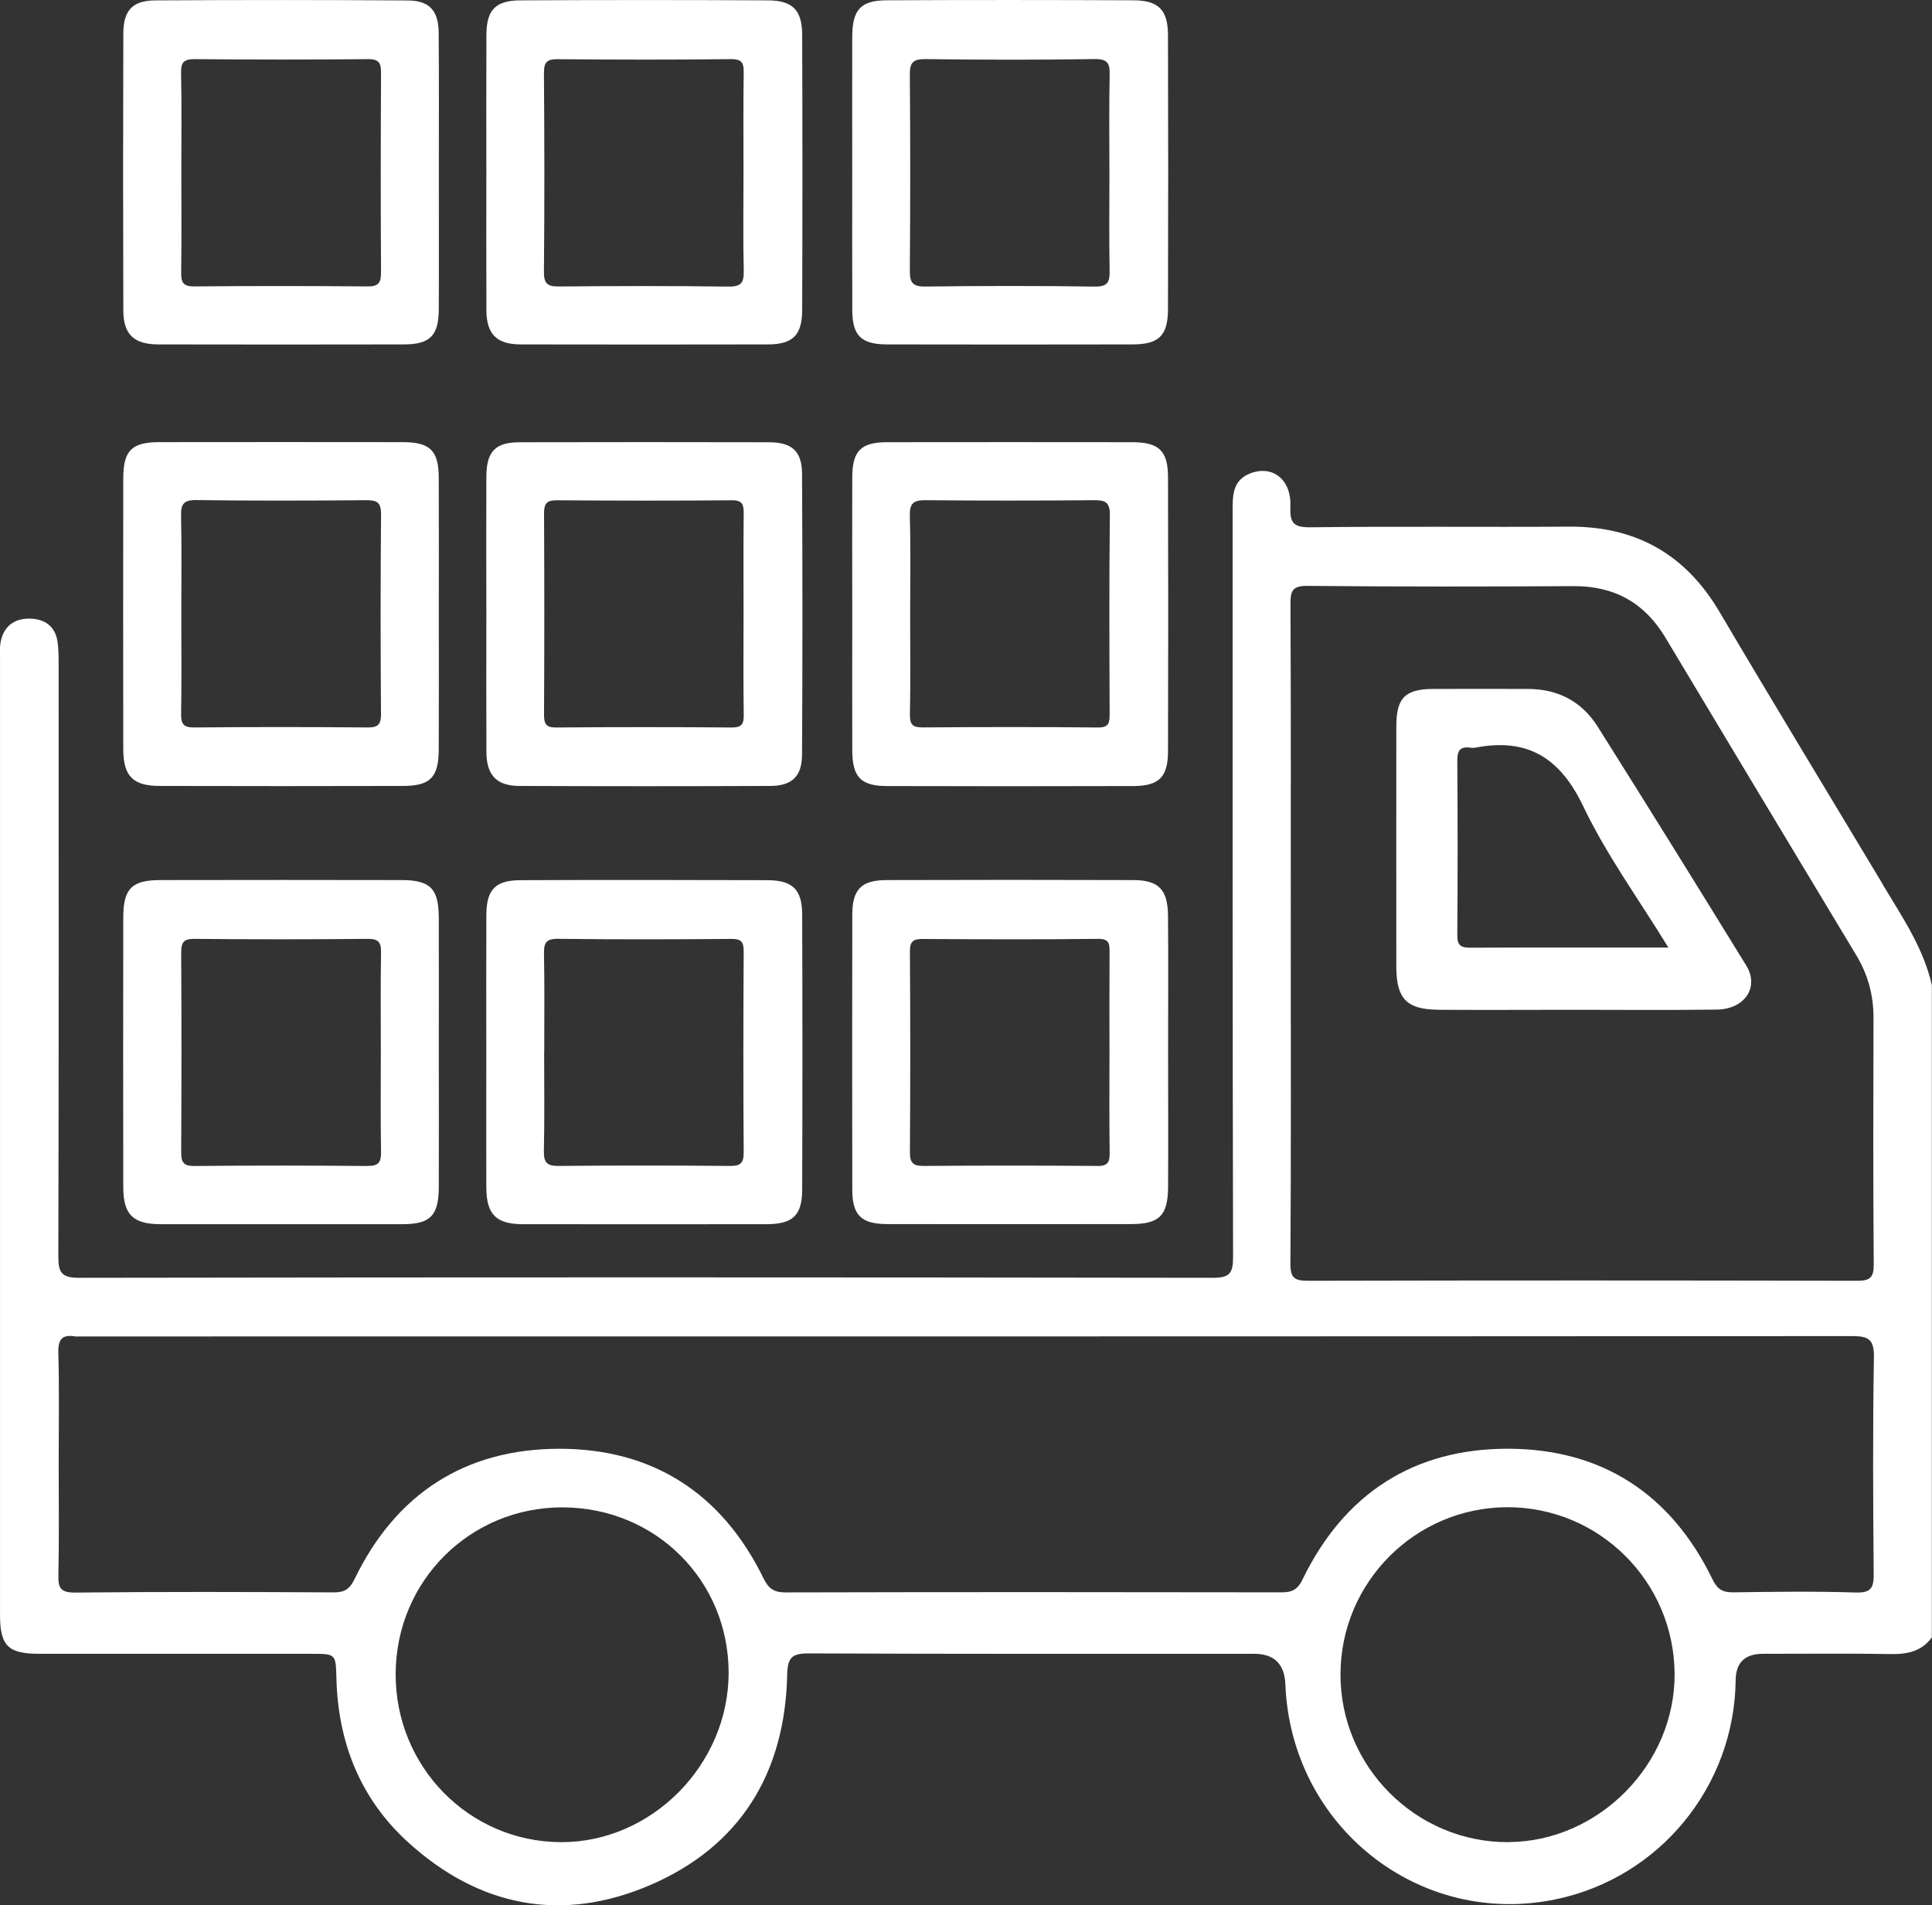
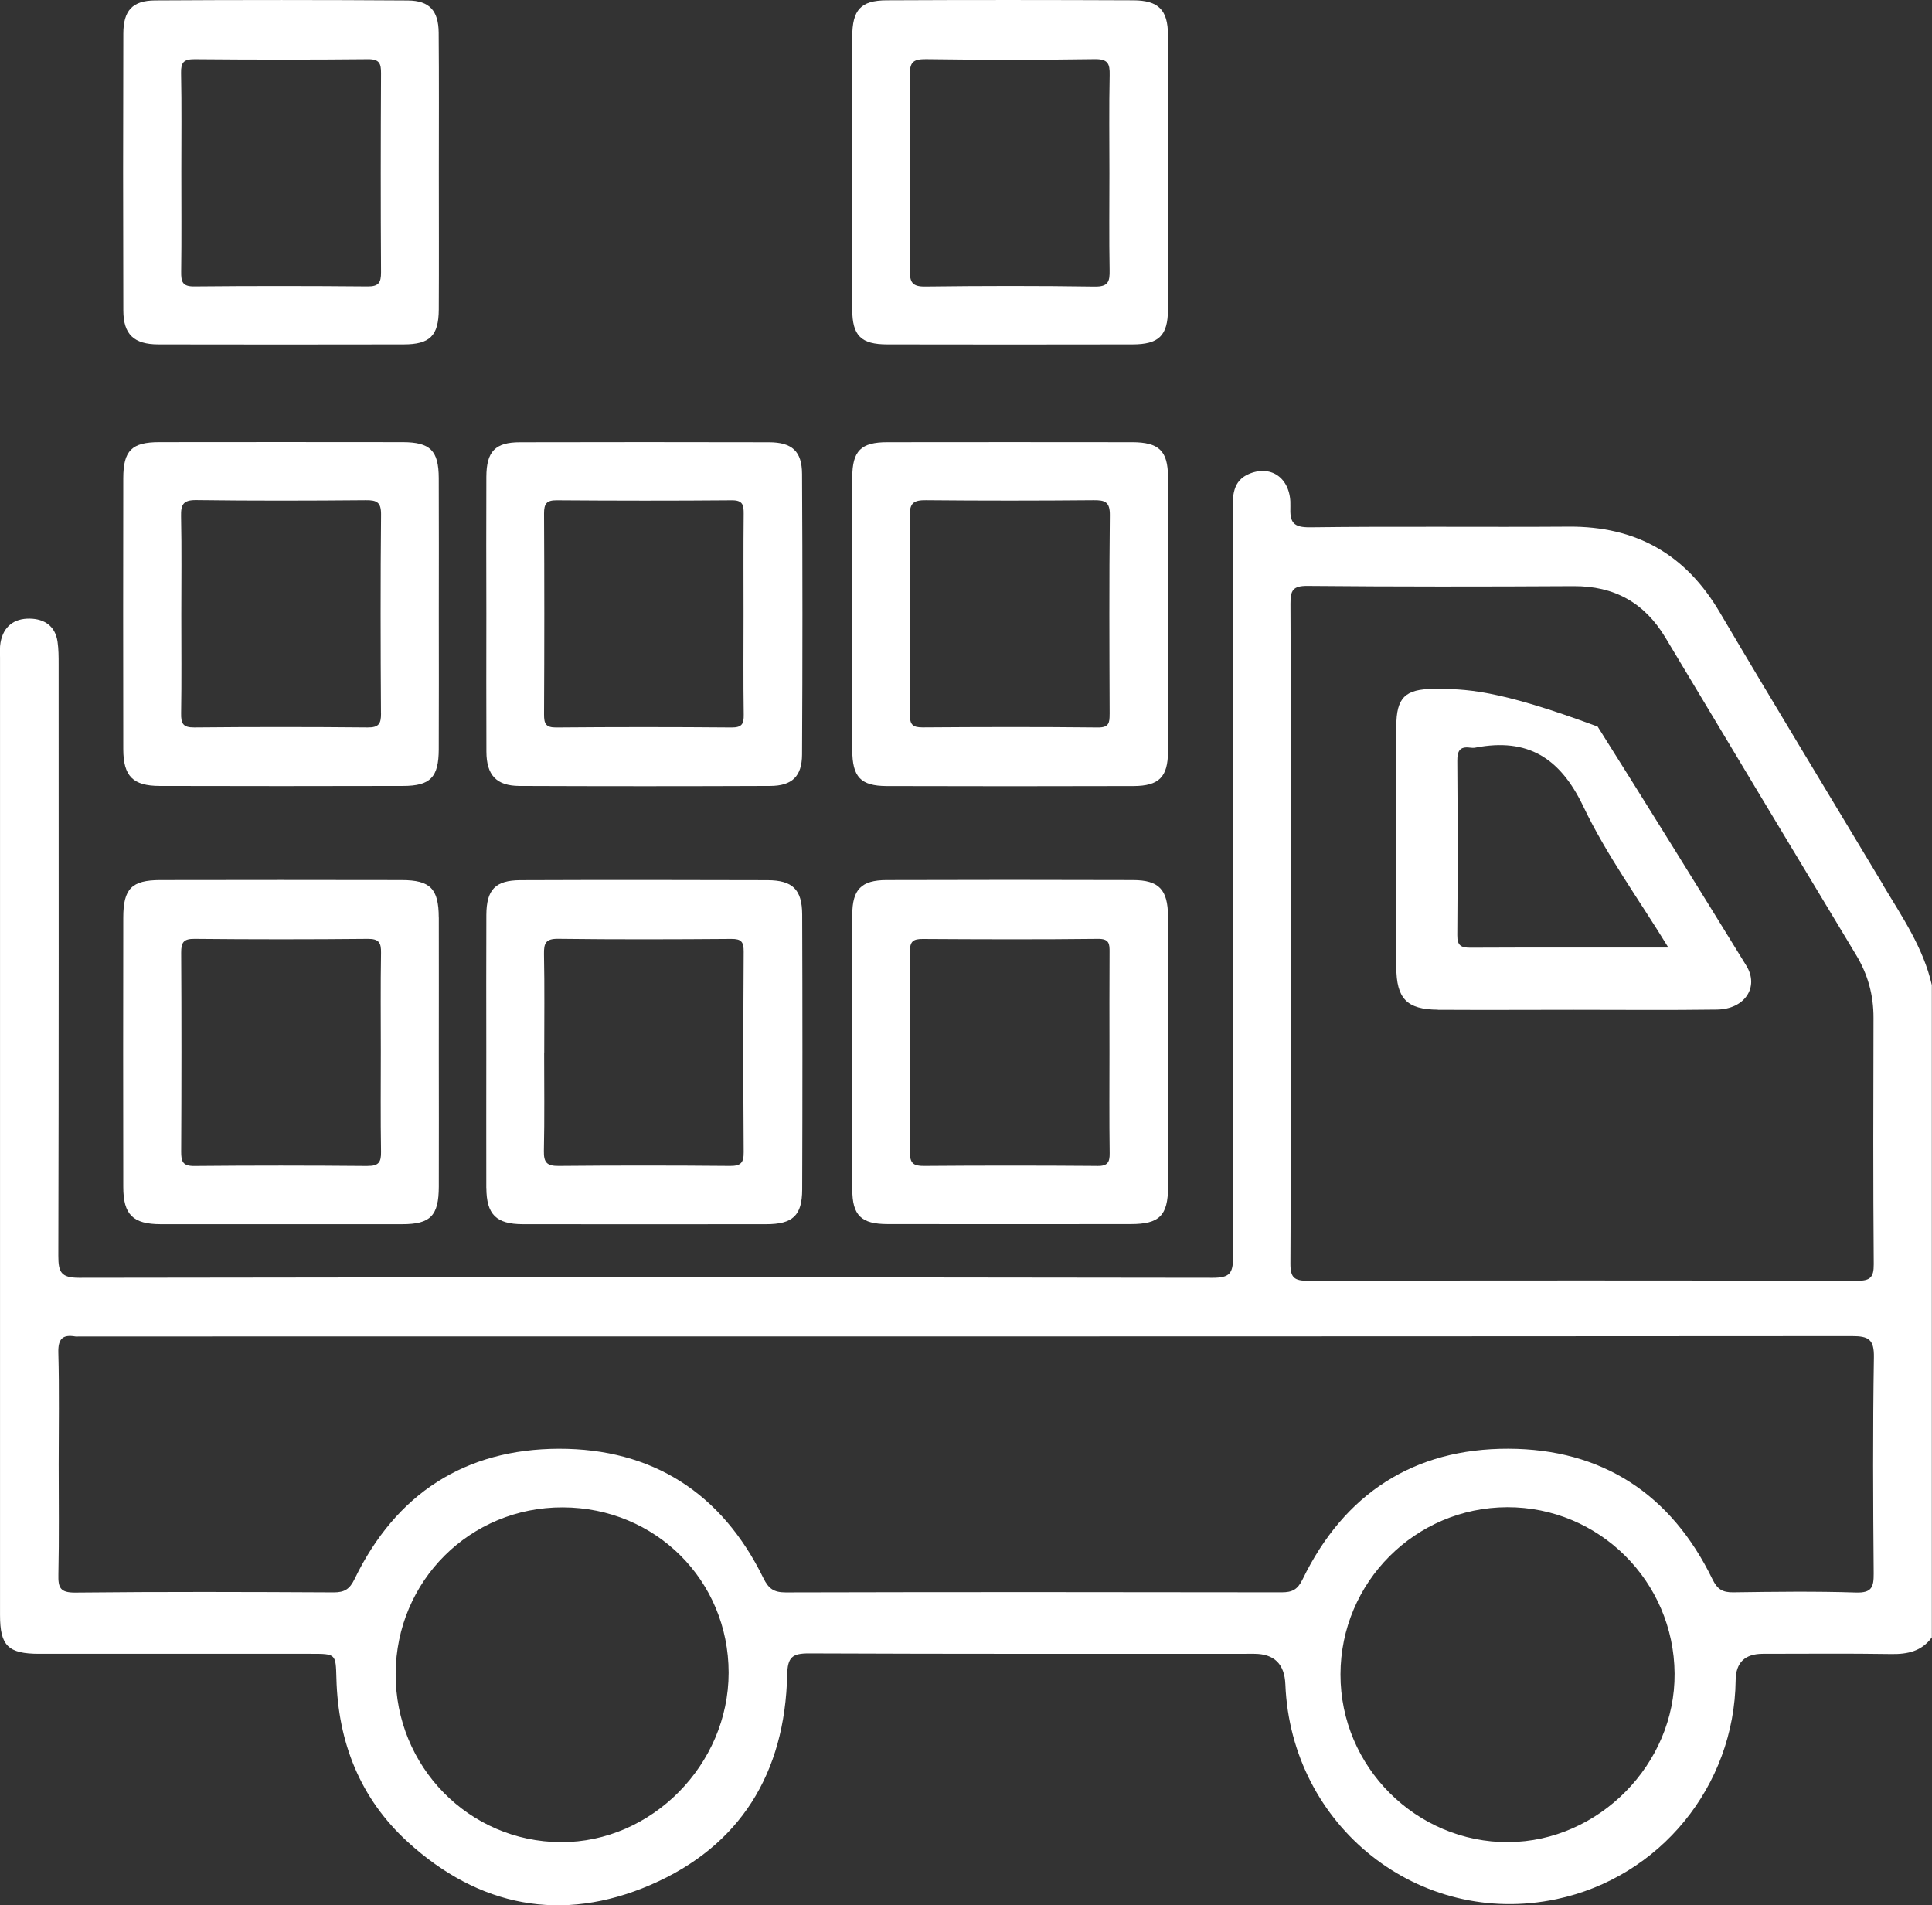
<svg xmlns="http://www.w3.org/2000/svg" width="72" height="71" viewBox="0 0 72 71" fill="none">
  <rect x="0" y="0" width="72" height="71" fill="#333333" stroke="none" />
  <g clip-path="url(#clip0_710_395)">
    <path d="M70.167 32.957C68.139 29.576 66.089 26.208 64.087 22.812C62.811 20.646 60.96 19.609 58.466 19.626C55.256 19.648 52.046 19.609 48.836 19.65C48.194 19.658 48.064 19.473 48.089 18.874C48.13 17.861 47.417 17.314 46.576 17.648C45.918 17.91 45.937 18.5 45.937 19.078C45.938 28.333 45.931 37.589 45.953 46.845C45.953 47.455 45.826 47.619 45.194 47.619C31.112 47.598 17.028 47.596 2.946 47.619C2.268 47.619 2.174 47.402 2.174 46.801C2.193 39.453 2.187 32.105 2.185 24.758C2.185 24.476 2.185 24.191 2.144 23.913C2.059 23.326 1.651 23.063 1.11 23.054C0.531 23.044 0.129 23.339 0.02 23.942C-0.014 24.125 0.001 24.318 0.001 24.506C0.001 36.399 0.001 48.293 0.001 60.186C0.001 61.333 0.302 61.631 1.465 61.631C4.839 61.633 8.214 61.631 11.588 61.631C12.522 61.631 12.512 61.631 12.537 62.541C12.597 64.935 13.424 67.022 15.19 68.637C17.85 71.068 20.943 71.665 24.238 70.246C27.59 68.801 29.257 66.072 29.336 62.413C29.351 61.754 29.526 61.614 30.152 61.616C35.681 61.64 41.212 61.631 46.741 61.631C47.485 61.631 47.872 62.011 47.902 62.77C48.113 68.064 52.894 71.854 58.004 70.775C61.858 69.963 64.638 66.565 64.683 62.609C64.691 61.957 65.029 61.631 65.698 61.631C67.292 61.631 68.885 61.614 70.477 61.64C71.092 61.65 71.614 61.538 71.994 61.019V36.709C71.678 35.315 70.879 34.157 70.162 32.959L70.167 32.957ZM48.103 34.724C48.103 30.651 48.113 26.577 48.092 22.504C48.09 22 48.179 21.83 48.729 21.834C52.031 21.864 55.335 21.862 58.639 21.843C60.16 21.834 61.285 22.459 62.067 23.764C64.43 27.708 66.799 31.65 69.173 35.589C69.611 36.314 69.823 37.085 69.82 37.933C69.812 40.993 69.804 44.055 69.829 47.115C69.833 47.617 69.686 47.732 69.203 47.73C62.387 47.715 55.568 47.714 48.752 47.73C48.241 47.73 48.087 47.627 48.09 47.083C48.117 42.963 48.103 38.841 48.103 34.722V34.724ZM20.904 68.65C17.477 68.637 14.73 65.836 14.745 62.371C14.76 58.911 17.523 56.161 20.977 56.174C24.433 56.185 27.152 58.898 27.154 62.334C27.154 65.762 24.285 68.663 20.905 68.65H20.904ZM56.22 68.65C52.779 68.669 49.949 65.845 49.956 62.396C49.962 58.964 52.742 56.18 56.168 56.168C59.592 56.159 62.381 58.928 62.407 62.366C62.434 65.737 59.584 68.629 56.219 68.648L56.22 68.65ZM69.827 58.635C69.831 59.145 69.757 59.366 69.164 59.347C67.641 59.298 66.117 59.319 64.595 59.34C64.198 59.345 64.003 59.232 63.817 58.85C62.276 55.675 59.699 53.998 56.213 53.989C52.699 53.979 50.097 55.656 48.543 58.858C48.355 59.245 48.152 59.34 47.763 59.34C41.601 59.33 35.438 59.327 29.278 59.343C28.838 59.343 28.643 59.206 28.449 58.809C26.897 55.636 24.305 53.981 20.821 53.99C17.338 54 14.754 55.662 13.215 58.843C13.031 59.223 12.841 59.343 12.433 59.342C9.223 59.325 6.013 59.315 2.804 59.349C2.234 59.355 2.165 59.16 2.176 58.673C2.206 57.307 2.187 55.942 2.187 54.576C2.187 53.186 2.212 51.797 2.174 50.407C2.161 49.893 2.33 49.725 2.807 49.804C2.852 49.812 2.901 49.804 2.948 49.804C24.972 49.804 46.997 49.806 69.021 49.791C69.639 49.791 69.846 49.912 69.835 50.583C69.791 53.267 69.804 55.951 69.827 58.637V58.635Z" fill="white" />
    <path d="M31.76 11.534C31.764 12.512 32.087 12.835 33.072 12.835C36.115 12.841 39.159 12.841 42.202 12.835C43.183 12.835 43.523 12.512 43.527 11.534C43.538 8.122 43.538 4.709 43.527 1.298C43.523 0.368 43.172 0.015 42.238 0.011C39.171 -0.002 36.103 -0.004 33.036 0.011C32.072 0.017 31.764 0.368 31.76 1.368C31.755 3.062 31.76 4.756 31.76 6.451C31.76 8.145 31.755 9.839 31.762 11.534H31.76ZM34.476 2.202C36.583 2.231 38.69 2.233 40.796 2.202C41.285 2.195 41.364 2.365 41.354 2.797C41.328 4.02 41.345 5.244 41.345 6.468C41.345 7.692 41.33 8.868 41.352 10.068C41.36 10.489 41.306 10.687 40.798 10.68C38.691 10.648 36.585 10.652 34.478 10.678C33.993 10.684 33.903 10.514 33.907 10.07C33.925 7.646 33.927 5.223 33.907 2.799C33.903 2.354 33.999 2.199 34.476 2.204V2.202Z" fill="white" />
    <path d="M43.529 34.144C43.521 33.15 43.188 32.801 42.232 32.797C39.165 32.787 36.098 32.787 33.031 32.797C32.097 32.801 31.764 33.148 31.762 34.085C31.756 37.496 31.756 40.91 31.762 44.321C31.762 45.296 32.095 45.617 33.08 45.617C36.1 45.621 39.12 45.621 42.14 45.617C43.204 45.617 43.525 45.305 43.531 44.236C43.54 42.566 43.532 40.895 43.532 39.225C43.532 37.531 43.542 35.836 43.529 34.142V34.144ZM40.888 43.45C38.736 43.433 36.583 43.433 34.431 43.45C34.042 43.454 33.906 43.348 33.91 42.938C33.927 40.445 33.927 37.954 33.91 35.46C33.908 35.079 34.034 34.99 34.391 34.992C36.568 35.005 38.744 35.013 40.918 34.988C41.341 34.982 41.354 35.173 41.35 35.489C41.341 36.735 41.347 37.982 41.347 39.229C41.347 40.475 41.336 41.722 41.354 42.969C41.36 43.328 41.268 43.456 40.888 43.452V43.45Z" fill="white" />
-     <path d="M18.125 11.547C18.129 12.452 18.505 12.833 19.407 12.835C22.478 12.841 25.547 12.841 28.617 12.835C29.542 12.833 29.892 12.495 29.895 11.553C29.907 8.137 29.907 4.722 29.895 1.307C29.892 0.374 29.542 0.017 28.61 0.013C25.539 -0.002 22.47 -0.002 19.399 0.013C18.46 0.017 18.131 0.372 18.127 1.303C18.119 3 18.125 4.696 18.125 6.392C18.125 8.111 18.119 9.832 18.127 11.551L18.125 11.547ZM20.273 2.716C20.269 2.314 20.386 2.203 20.782 2.206C22.936 2.225 25.09 2.229 27.242 2.204C27.682 2.199 27.721 2.376 27.715 2.739C27.697 3.961 27.708 5.185 27.708 6.409C27.708 7.633 27.689 8.855 27.717 10.079C27.727 10.521 27.637 10.686 27.15 10.68C25.043 10.652 22.936 10.657 20.831 10.676C20.41 10.68 20.267 10.578 20.271 10.13C20.294 7.66 20.29 5.191 20.271 2.72L20.273 2.716Z" fill="white" />
    <path d="M43.528 17.771C43.524 16.794 43.184 16.481 42.195 16.479C39.153 16.475 36.108 16.475 33.065 16.479C32.084 16.479 31.765 16.802 31.761 17.786C31.754 19.48 31.761 21.174 31.761 22.869C31.761 24.563 31.757 26.258 31.761 27.952C31.765 28.955 32.073 29.289 33.045 29.293C36.112 29.302 39.179 29.302 42.244 29.293C43.19 29.289 43.524 28.96 43.528 28.009C43.539 24.597 43.539 21.186 43.528 17.773V17.771ZM41.352 26.614C41.352 26.939 41.329 27.115 40.914 27.111C38.737 27.087 36.559 27.092 34.383 27.108C34.014 27.109 33.904 27.004 33.911 26.631C33.934 25.385 33.919 24.138 33.919 22.89C33.919 21.666 33.941 20.442 33.907 19.22C33.894 18.736 34.062 18.636 34.507 18.64C36.591 18.66 38.673 18.659 40.758 18.64C41.182 18.636 41.367 18.702 41.361 19.201C41.333 21.671 41.344 24.142 41.353 26.613L41.352 26.614Z" fill="white" />
    <path d="M18.125 44.266C18.129 45.258 18.491 45.619 19.484 45.621C22.508 45.624 25.53 45.624 28.553 45.621C29.542 45.621 29.892 45.301 29.895 44.331C29.907 40.916 29.907 37.5 29.895 34.085C29.892 33.148 29.538 32.805 28.604 32.801C25.533 32.791 22.464 32.789 19.394 32.801C18.459 32.805 18.131 33.152 18.125 34.093C18.117 35.789 18.123 37.485 18.123 39.18C18.123 40.876 18.119 42.572 18.123 44.266H18.125ZM20.282 39.225C20.282 38.003 20.297 36.779 20.273 35.557C20.266 35.149 20.335 34.981 20.797 34.986C22.949 35.013 25.101 35.007 27.253 34.99C27.627 34.986 27.717 35.1 27.715 35.462C27.7 37.954 27.698 40.447 27.715 42.938C27.719 43.341 27.601 43.452 27.204 43.45C25.075 43.431 22.947 43.43 20.818 43.45C20.382 43.454 20.26 43.322 20.269 42.891C20.296 41.669 20.279 40.447 20.279 39.223L20.282 39.225Z" fill="white" />
    <path d="M19.356 29.289C22.472 29.302 25.59 29.302 28.706 29.289C29.517 29.285 29.886 28.932 29.89 28.12C29.909 24.635 29.909 21.148 29.89 17.661C29.886 16.813 29.514 16.483 28.659 16.481C25.565 16.473 22.472 16.475 19.378 16.481C18.456 16.481 18.129 16.821 18.125 17.769C18.117 19.465 18.123 21.161 18.125 22.856C18.125 24.575 18.119 26.295 18.127 28.014C18.131 28.885 18.499 29.285 19.356 29.289ZM20.275 19.134C20.275 18.777 20.363 18.64 20.745 18.643C22.921 18.659 25.097 18.662 27.276 18.643C27.689 18.64 27.717 18.827 27.715 19.151C27.702 20.398 27.71 21.645 27.71 22.892C27.71 24.138 27.698 25.385 27.717 26.631C27.723 26.985 27.646 27.113 27.26 27.111C25.084 27.092 22.908 27.092 20.73 27.111C20.337 27.115 20.273 26.968 20.275 26.618C20.288 24.125 20.288 21.632 20.275 19.138V19.134Z" fill="white" />
    <path d="M16.351 34.191C16.348 33.116 16.036 32.799 14.97 32.797C11.97 32.791 8.971 32.791 5.972 32.797C4.908 32.799 4.594 33.116 4.594 34.197C4.588 37.542 4.588 40.885 4.594 44.23C4.594 45.269 4.955 45.619 5.99 45.621C8.99 45.623 11.989 45.623 14.989 45.621C16.043 45.621 16.349 45.307 16.353 44.225C16.359 42.576 16.353 40.927 16.353 39.28C16.353 37.583 16.357 35.887 16.353 34.193L16.351 34.191ZM13.7 43.452C11.546 43.433 9.394 43.431 7.24 43.452C6.81 43.456 6.75 43.286 6.752 42.914C6.765 40.443 6.767 37.974 6.752 35.504C6.75 35.117 6.842 34.984 7.248 34.988C9.401 35.009 11.553 35.009 13.707 34.988C14.122 34.984 14.207 35.132 14.2 35.511C14.179 36.733 14.192 37.957 14.192 39.181C14.192 40.406 14.179 41.675 14.2 42.922C14.207 43.307 14.115 43.454 13.7 43.45V43.452Z" fill="white" />
    <path d="M5.901 12.835C8.947 12.841 11.993 12.841 15.04 12.835C16.023 12.835 16.346 12.514 16.352 11.53C16.361 9.834 16.354 8.137 16.354 6.443C16.354 4.7 16.363 2.958 16.348 1.215C16.34 0.4 16.008 0.023 15.2 0.017C12.061 -0.004 8.921 -0.004 5.78 0.015C4.935 0.021 4.598 0.391 4.596 1.252C4.585 4.69 4.585 8.13 4.596 11.568C4.598 12.463 4.991 12.833 5.901 12.835ZM7.252 2.204C9.406 2.223 11.561 2.225 13.715 2.204C14.142 2.201 14.202 2.363 14.2 2.735C14.187 5.206 14.185 7.678 14.2 10.149C14.202 10.538 14.106 10.678 13.696 10.674C11.542 10.655 9.387 10.653 7.233 10.674C6.793 10.678 6.748 10.491 6.752 10.13C6.769 8.884 6.758 7.635 6.758 6.388C6.758 5.142 6.773 3.94 6.748 2.716C6.741 2.322 6.848 2.203 7.25 2.204H7.252Z" fill="white" />
    <path d="M16.351 17.82C16.348 16.789 16.034 16.479 15.008 16.477C11.986 16.473 8.962 16.473 5.94 16.477C4.912 16.477 4.596 16.787 4.594 17.818C4.588 21.186 4.588 24.554 4.594 27.922C4.596 28.925 4.957 29.288 5.951 29.289C8.973 29.297 11.997 29.297 15.019 29.289C16.041 29.288 16.348 28.966 16.351 27.922C16.359 26.25 16.353 24.577 16.353 22.905C16.353 21.209 16.359 19.514 16.351 17.818V17.82ZM14.2 26.592C14.201 26.981 14.109 27.113 13.701 27.11C11.548 27.089 9.392 27.089 7.238 27.11C6.819 27.113 6.744 26.964 6.75 26.586C6.77 25.362 6.757 24.138 6.757 22.914C6.757 21.69 6.774 20.466 6.748 19.242C6.738 18.802 6.827 18.63 7.314 18.636C9.42 18.664 11.529 18.659 13.636 18.64C14.047 18.636 14.205 18.717 14.201 19.176C14.177 21.647 14.182 24.118 14.198 26.59L14.2 26.592Z" fill="white" />
-     <path d="M53.58 37.631C55.268 37.64 56.956 37.633 58.641 37.631C60.423 37.631 62.203 37.648 63.984 37.623C65.022 37.61 65.571 36.785 65.08 35.986C63.248 33.007 61.404 30.035 59.54 27.078C58.948 26.137 58.055 25.674 56.937 25.674C55.766 25.674 54.593 25.67 53.422 25.674C52.364 25.678 52.037 26.005 52.037 27.064C52.034 30.056 52.035 33.046 52.037 36.038C52.037 37.211 52.43 37.621 53.582 37.627L53.58 37.631ZM54.309 28.352C54.308 27.997 54.394 27.812 54.776 27.861C54.845 27.871 54.918 27.875 54.986 27.861C56.924 27.489 58.138 28.233 59.006 30.054C59.867 31.858 61.066 33.5 62.175 35.311C59.615 35.311 57.206 35.306 54.794 35.317C54.441 35.317 54.306 35.234 54.309 34.848C54.326 32.684 54.325 30.519 54.309 28.352Z" fill="white" />
+     <path d="M53.58 37.631C55.268 37.64 56.956 37.633 58.641 37.631C60.423 37.631 62.203 37.648 63.984 37.623C65.022 37.61 65.571 36.785 65.08 35.986C63.248 33.007 61.404 30.035 59.54 27.078C55.766 25.674 54.593 25.67 53.422 25.674C52.364 25.678 52.037 26.005 52.037 27.064C52.034 30.056 52.035 33.046 52.037 36.038C52.037 37.211 52.43 37.621 53.582 37.627L53.58 37.631ZM54.309 28.352C54.308 27.997 54.394 27.812 54.776 27.861C54.845 27.871 54.918 27.875 54.986 27.861C56.924 27.489 58.138 28.233 59.006 30.054C59.867 31.858 61.066 33.5 62.175 35.311C59.615 35.311 57.206 35.306 54.794 35.317C54.441 35.317 54.306 35.234 54.309 34.848C54.326 32.684 54.325 30.519 54.309 28.352Z" fill="white" />
  </g>
  <defs>
    <clipPath id="clip0_710_395">
      <rect width="72" height="71" fill="white" />
    </clipPath>
  </defs>
</svg>